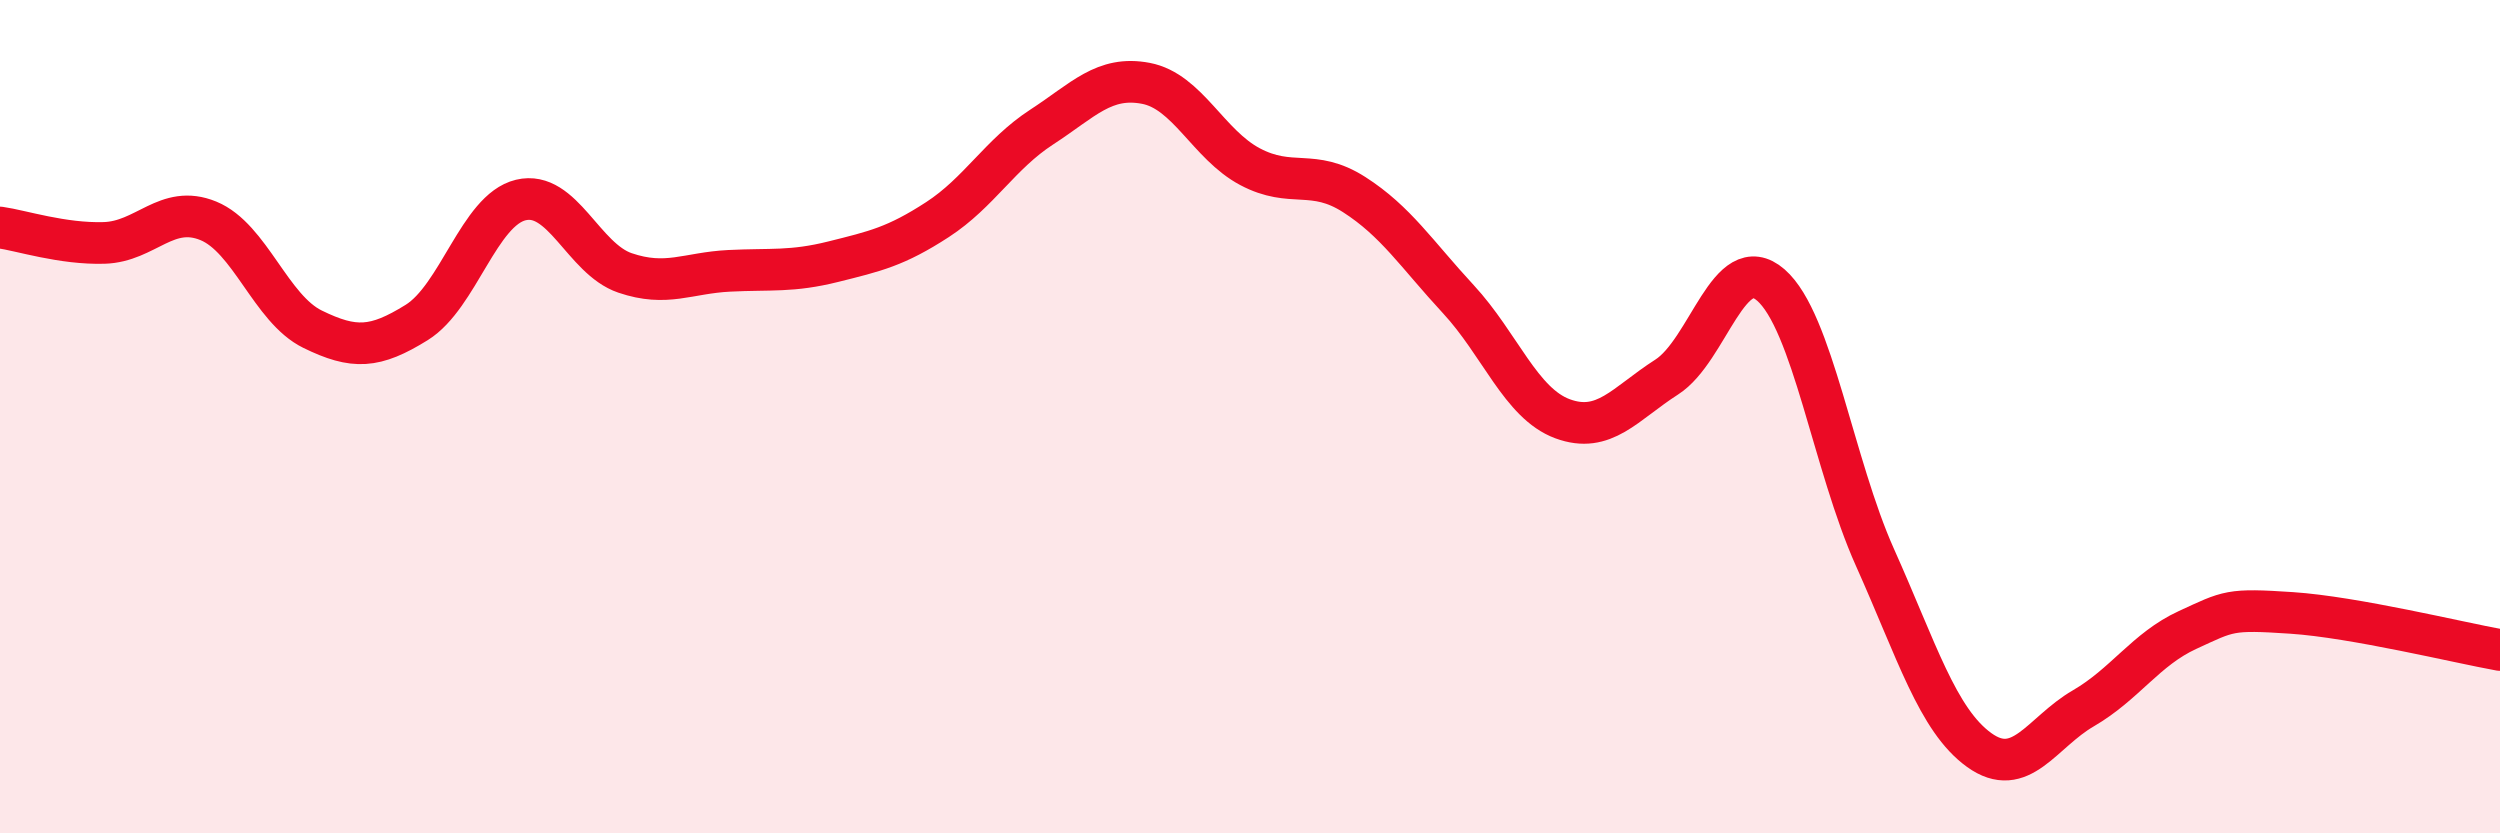
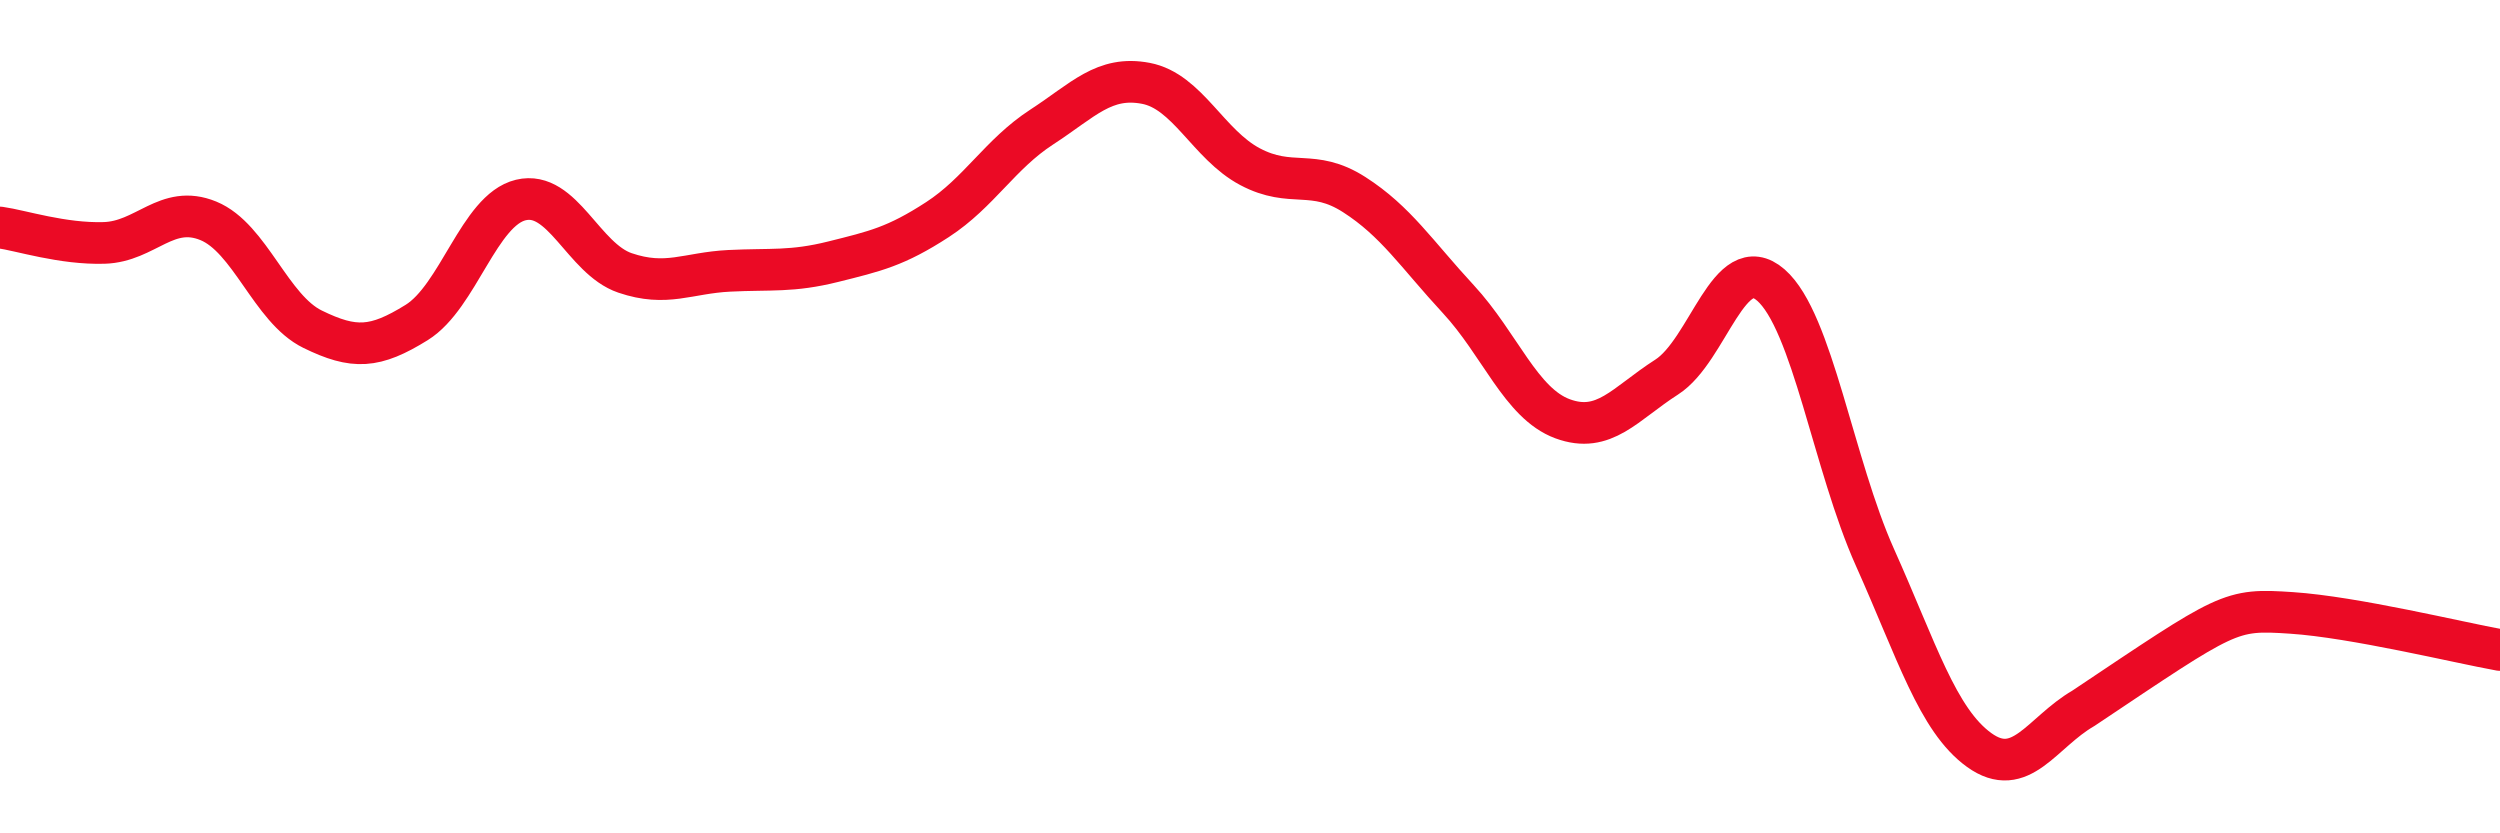
<svg xmlns="http://www.w3.org/2000/svg" width="60" height="20" viewBox="0 0 60 20">
-   <path d="M 0,5.46 C 0.5,5.53 1.5,5.86 2.5,5.83 C 3.5,5.8 4,4.89 5,5.3 C 6,5.71 6.5,7.41 7.5,7.9 C 8.5,8.39 9,8.36 10,7.74 C 11,7.12 11.5,5.04 12.5,4.8 C 13.5,4.56 14,6.21 15,6.55 C 16,6.89 16.5,6.55 17.5,6.5 C 18.5,6.45 19,6.53 20,6.28 C 21,6.03 21.5,5.92 22.5,5.27 C 23.5,4.62 24,3.7 25,3.05 C 26,2.4 26.5,1.81 27.5,2 C 28.5,2.19 29,3.47 30,4 C 31,4.53 31.5,4.03 32.5,4.67 C 33.5,5.31 34,6.1 35,7.18 C 36,8.26 36.5,9.68 37.5,10.05 C 38.5,10.42 39,9.69 40,9.05 C 41,8.41 41.5,5.97 42.5,6.84 C 43.5,7.71 44,11.15 45,13.38 C 46,15.61 46.5,17.28 47.5,18 C 48.5,18.72 49,17.58 50,17 C 51,16.42 51.5,15.58 52.5,15.12 C 53.5,14.66 53.5,14.61 55,14.71 C 56.5,14.81 59,15.42 60,15.6L60 20L0 20Z" fill="#EB0A25" opacity="0.1" stroke-linecap="round" stroke-linejoin="round" />
-   <path d="M 0,5.46 C 0.5,5.53 1.5,5.86 2.5,5.83 C 3.5,5.8 4,4.89 5,5.3 C 6,5.71 6.5,7.41 7.5,7.9 C 8.5,8.39 9,8.36 10,7.74 C 11,7.12 11.5,5.04 12.5,4.8 C 13.5,4.56 14,6.21 15,6.55 C 16,6.89 16.5,6.55 17.5,6.5 C 18.5,6.45 19,6.53 20,6.28 C 21,6.03 21.5,5.92 22.5,5.27 C 23.5,4.62 24,3.7 25,3.05 C 26,2.4 26.5,1.81 27.5,2 C 28.5,2.19 29,3.47 30,4 C 31,4.53 31.5,4.03 32.5,4.67 C 33.5,5.31 34,6.1 35,7.18 C 36,8.26 36.5,9.68 37.5,10.05 C 38.5,10.42 39,9.69 40,9.05 C 41,8.41 41.5,5.97 42.5,6.84 C 43.5,7.71 44,11.15 45,13.38 C 46,15.61 46.5,17.28 47.5,18 C 48.5,18.72 49,17.58 50,17 C 51,16.42 51.5,15.58 52.5,15.12 C 53.5,14.66 53.5,14.61 55,14.71 C 56.5,14.81 59,15.42 60,15.6" stroke="#EB0A25" stroke-width="1" fill="none" stroke-linecap="round" stroke-linejoin="round" />
+   <path d="M 0,5.46 C 0.5,5.53 1.5,5.86 2.5,5.83 C 3.5,5.8 4,4.89 5,5.3 C 6,5.71 6.5,7.41 7.5,7.9 C 8.5,8.39 9,8.36 10,7.74 C 11,7.12 11.5,5.04 12.5,4.8 C 13.5,4.56 14,6.21 15,6.55 C 16,6.89 16.5,6.55 17.5,6.5 C 18.5,6.45 19,6.53 20,6.28 C 21,6.03 21.5,5.92 22.5,5.27 C 23.5,4.62 24,3.7 25,3.05 C 26,2.4 26.5,1.81 27.5,2 C 28.5,2.19 29,3.47 30,4 C 31,4.53 31.5,4.03 32.5,4.67 C 33.5,5.31 34,6.1 35,7.18 C 36,8.26 36.5,9.68 37.5,10.05 C 38.5,10.42 39,9.69 40,9.05 C 41,8.41 41.5,5.97 42.5,6.84 C 43.5,7.71 44,11.15 45,13.38 C 46,15.61 46.5,17.28 47.5,18 C 48.5,18.72 49,17.58 50,17 C 53.5,14.66 53.5,14.61 55,14.71 C 56.5,14.81 59,15.42 60,15.6" stroke="#EB0A25" stroke-width="1" fill="none" stroke-linecap="round" stroke-linejoin="round" />
</svg>